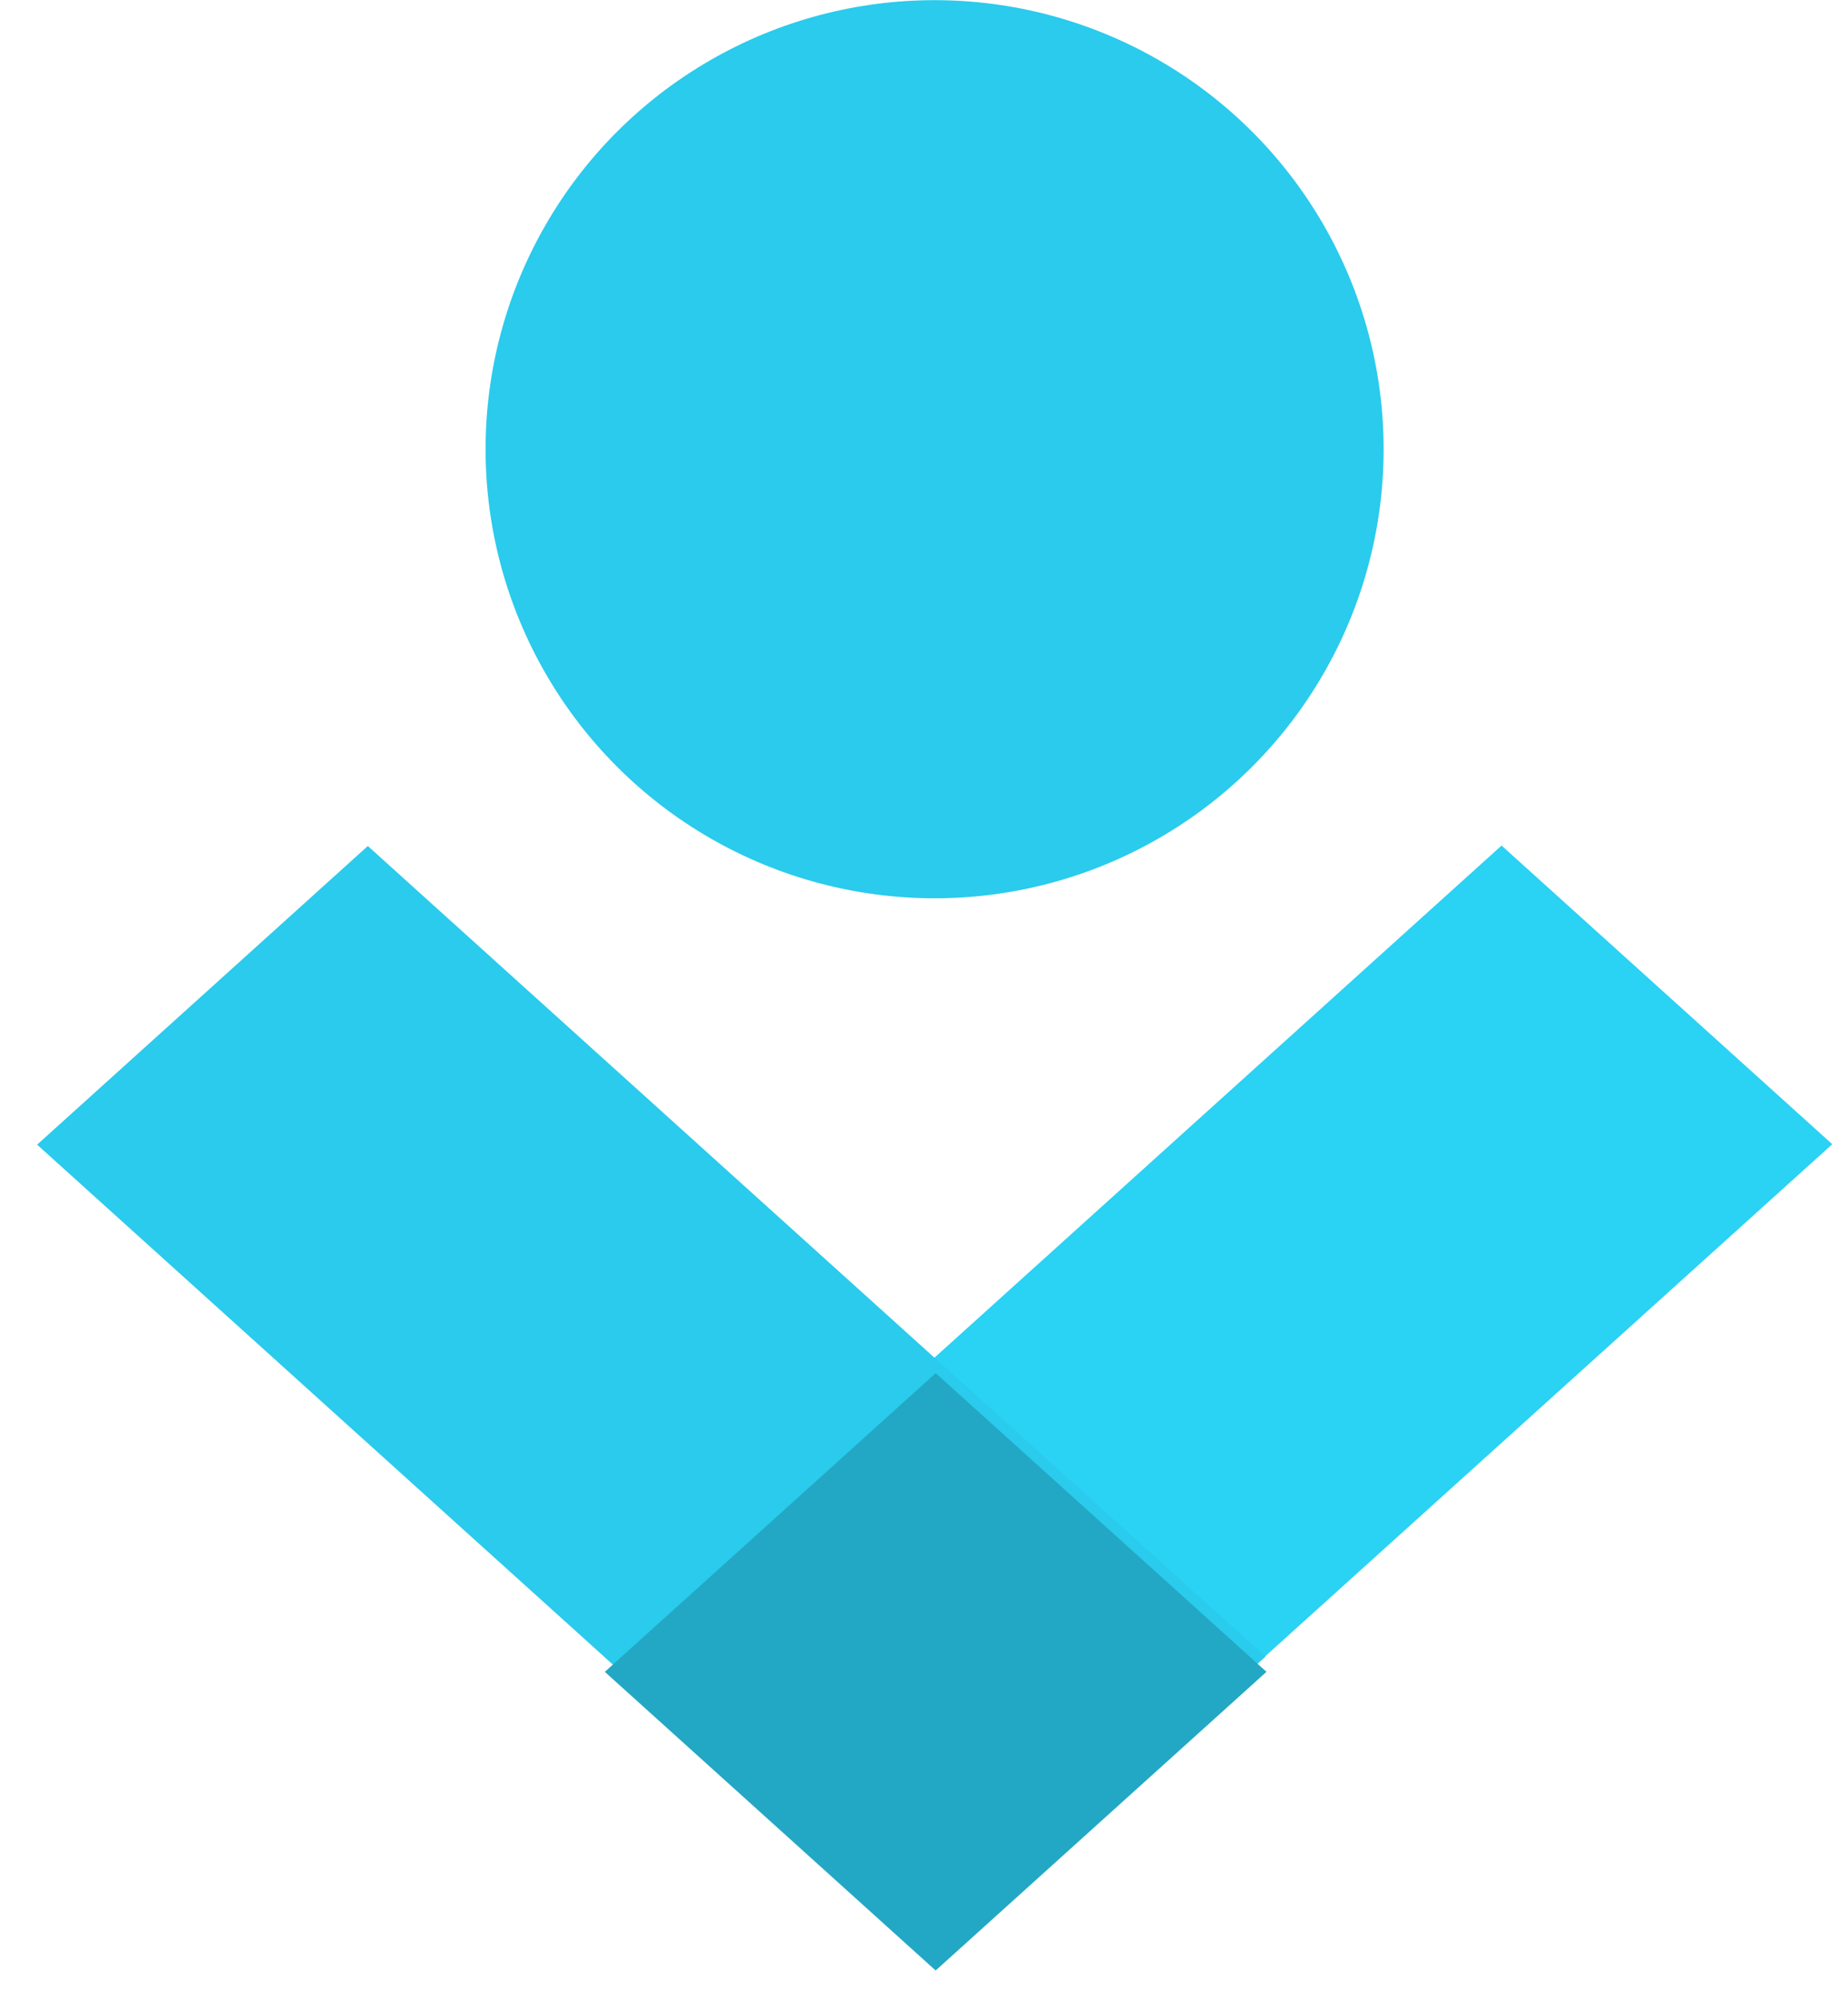
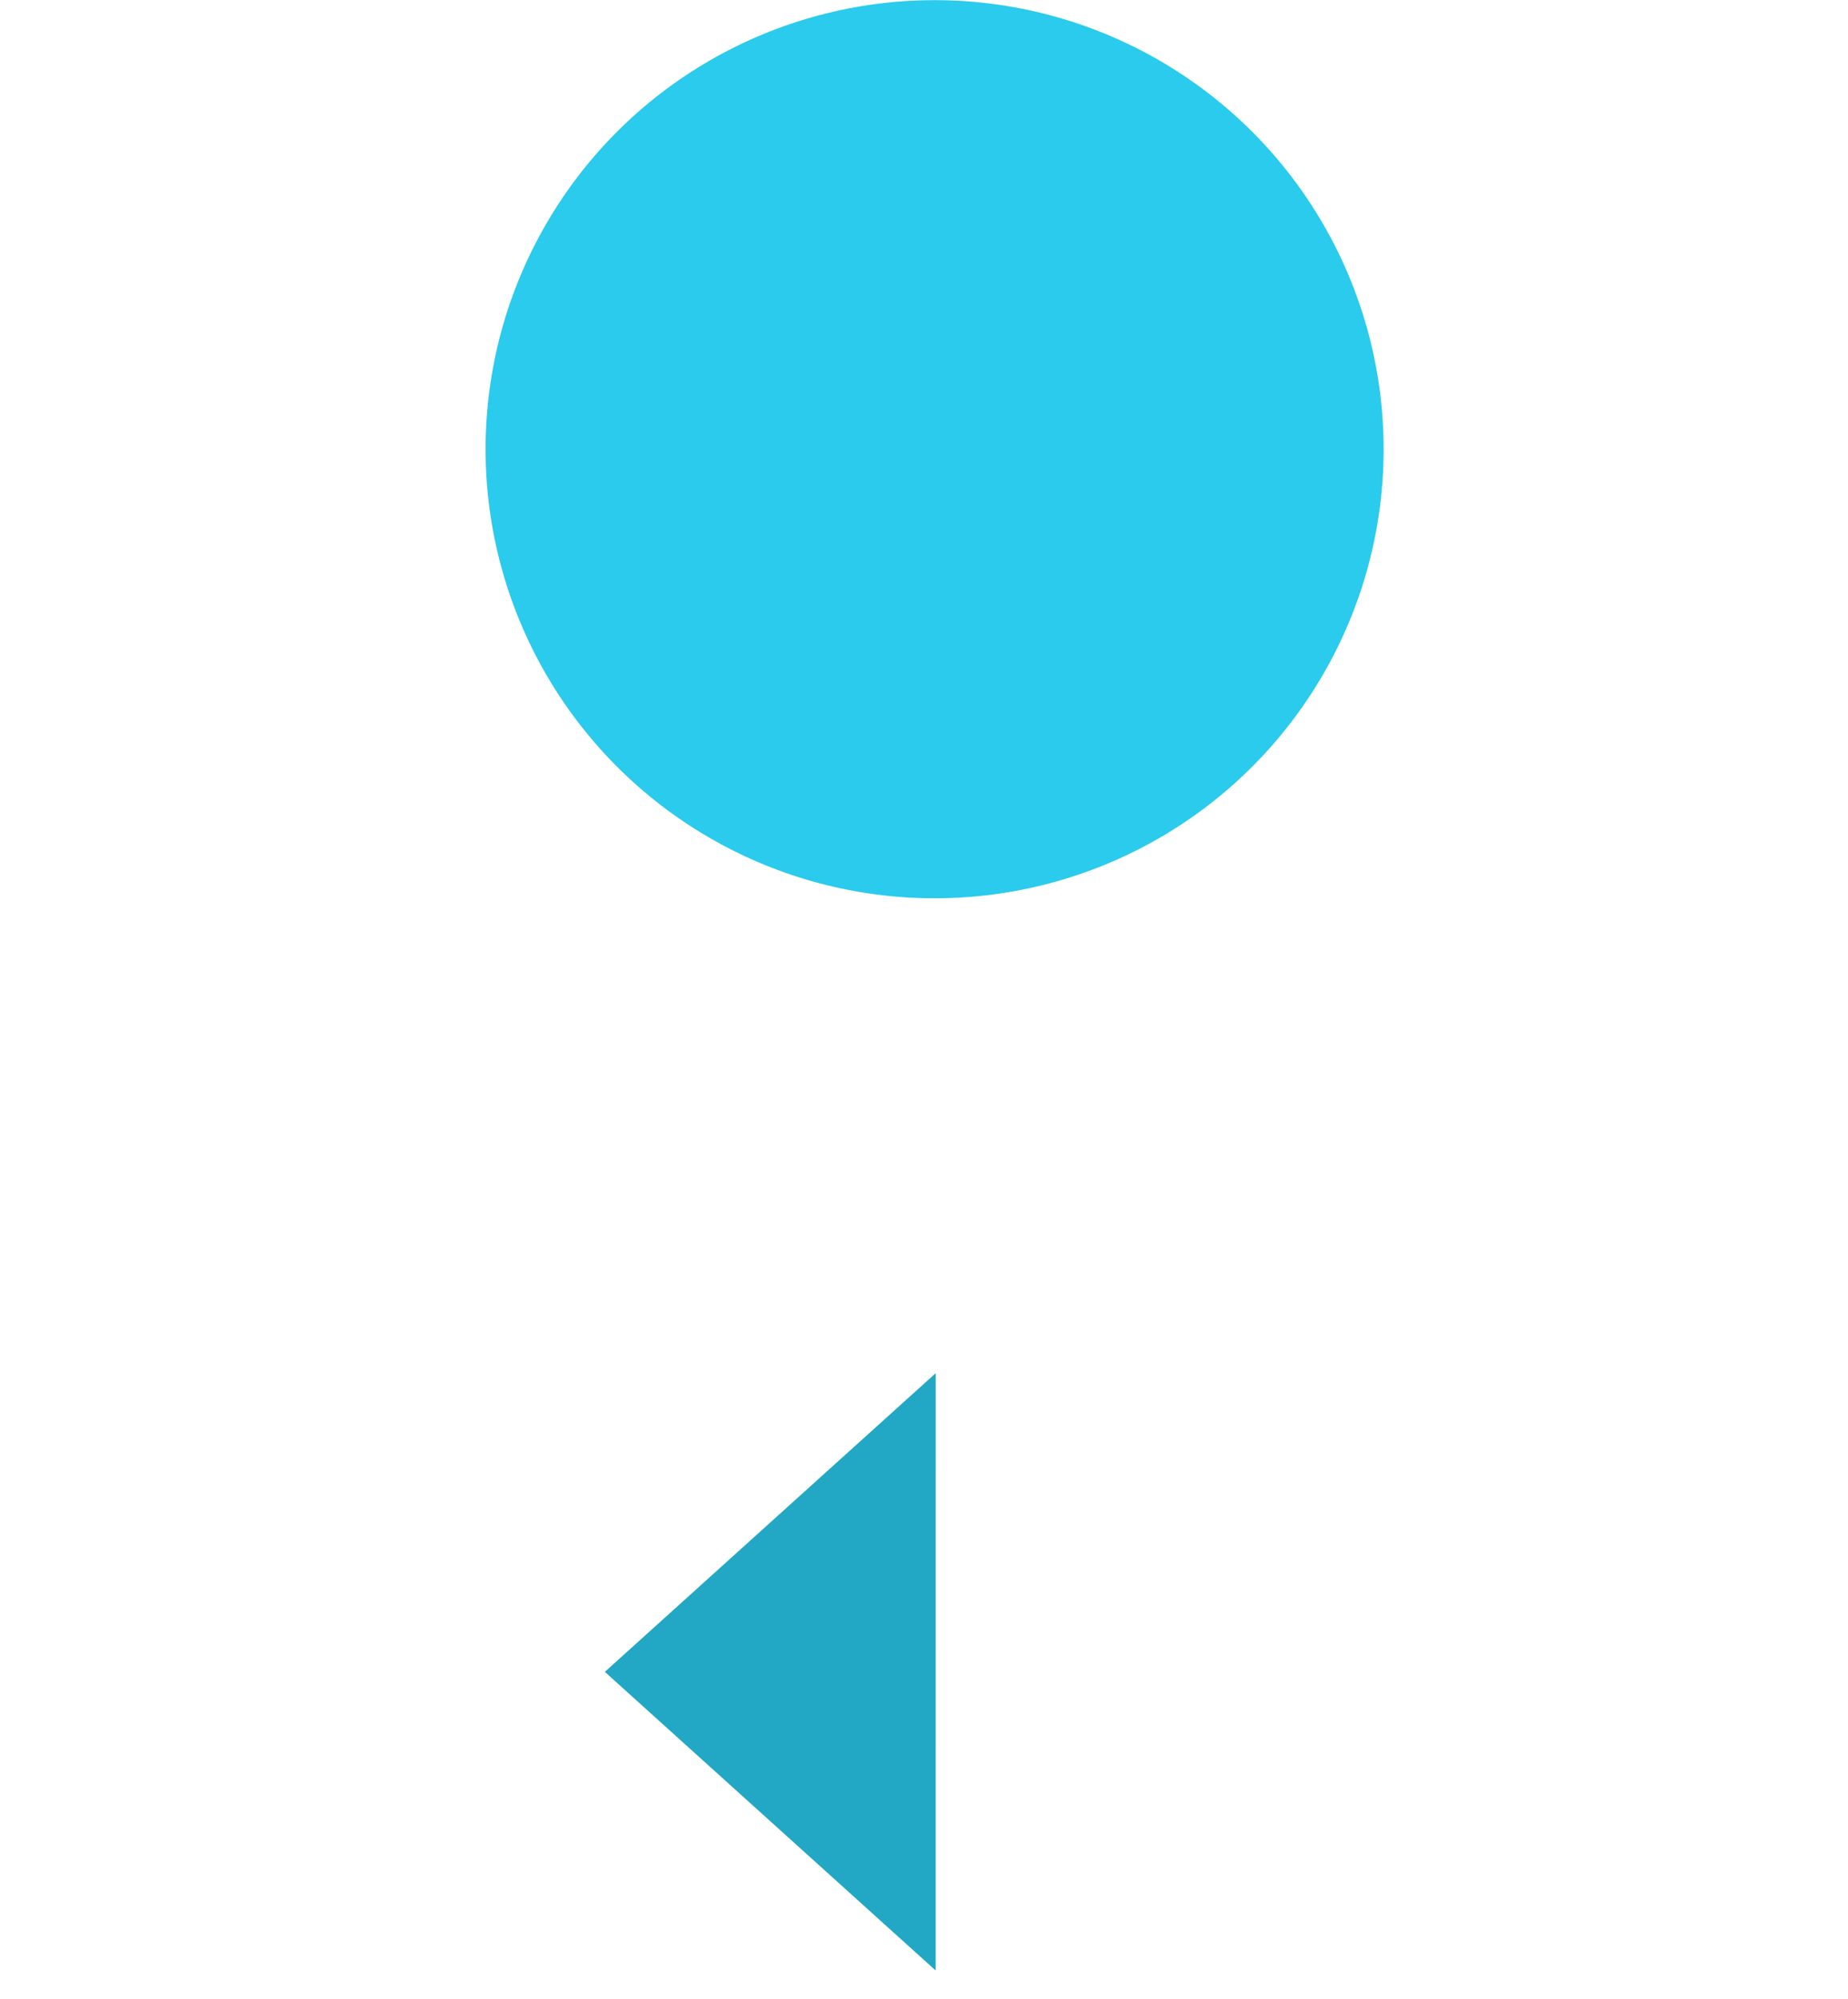
<svg xmlns="http://www.w3.org/2000/svg" width="49" height="53" viewBox="0 0 49 53" fill="none">
  <circle cx="24.781" cy="11.91" r="11.906" fill="#2ACBEC" />
-   <rect width="11.818" height="32.078" transform="matrix(-0.742 -0.67 0.742 -0.67 24.781 51.828)" fill="#2AD2F4" />
-   <rect width="11.818" height="32.078" transform="matrix(-0.742 0.67 -0.742 -0.67 33.555 43.922)" fill="#2ACBEC" />
-   <path fill-rule="evenodd" clip-rule="evenodd" d="M24.809 52.243L33.581 44.324L24.81 36.406L16.037 44.325L24.809 52.243Z" fill="#22A8C4" />
+   <path fill-rule="evenodd" clip-rule="evenodd" d="M24.809 52.243L24.81 36.406L16.037 44.325L24.809 52.243Z" fill="#22A8C4" />
</svg>